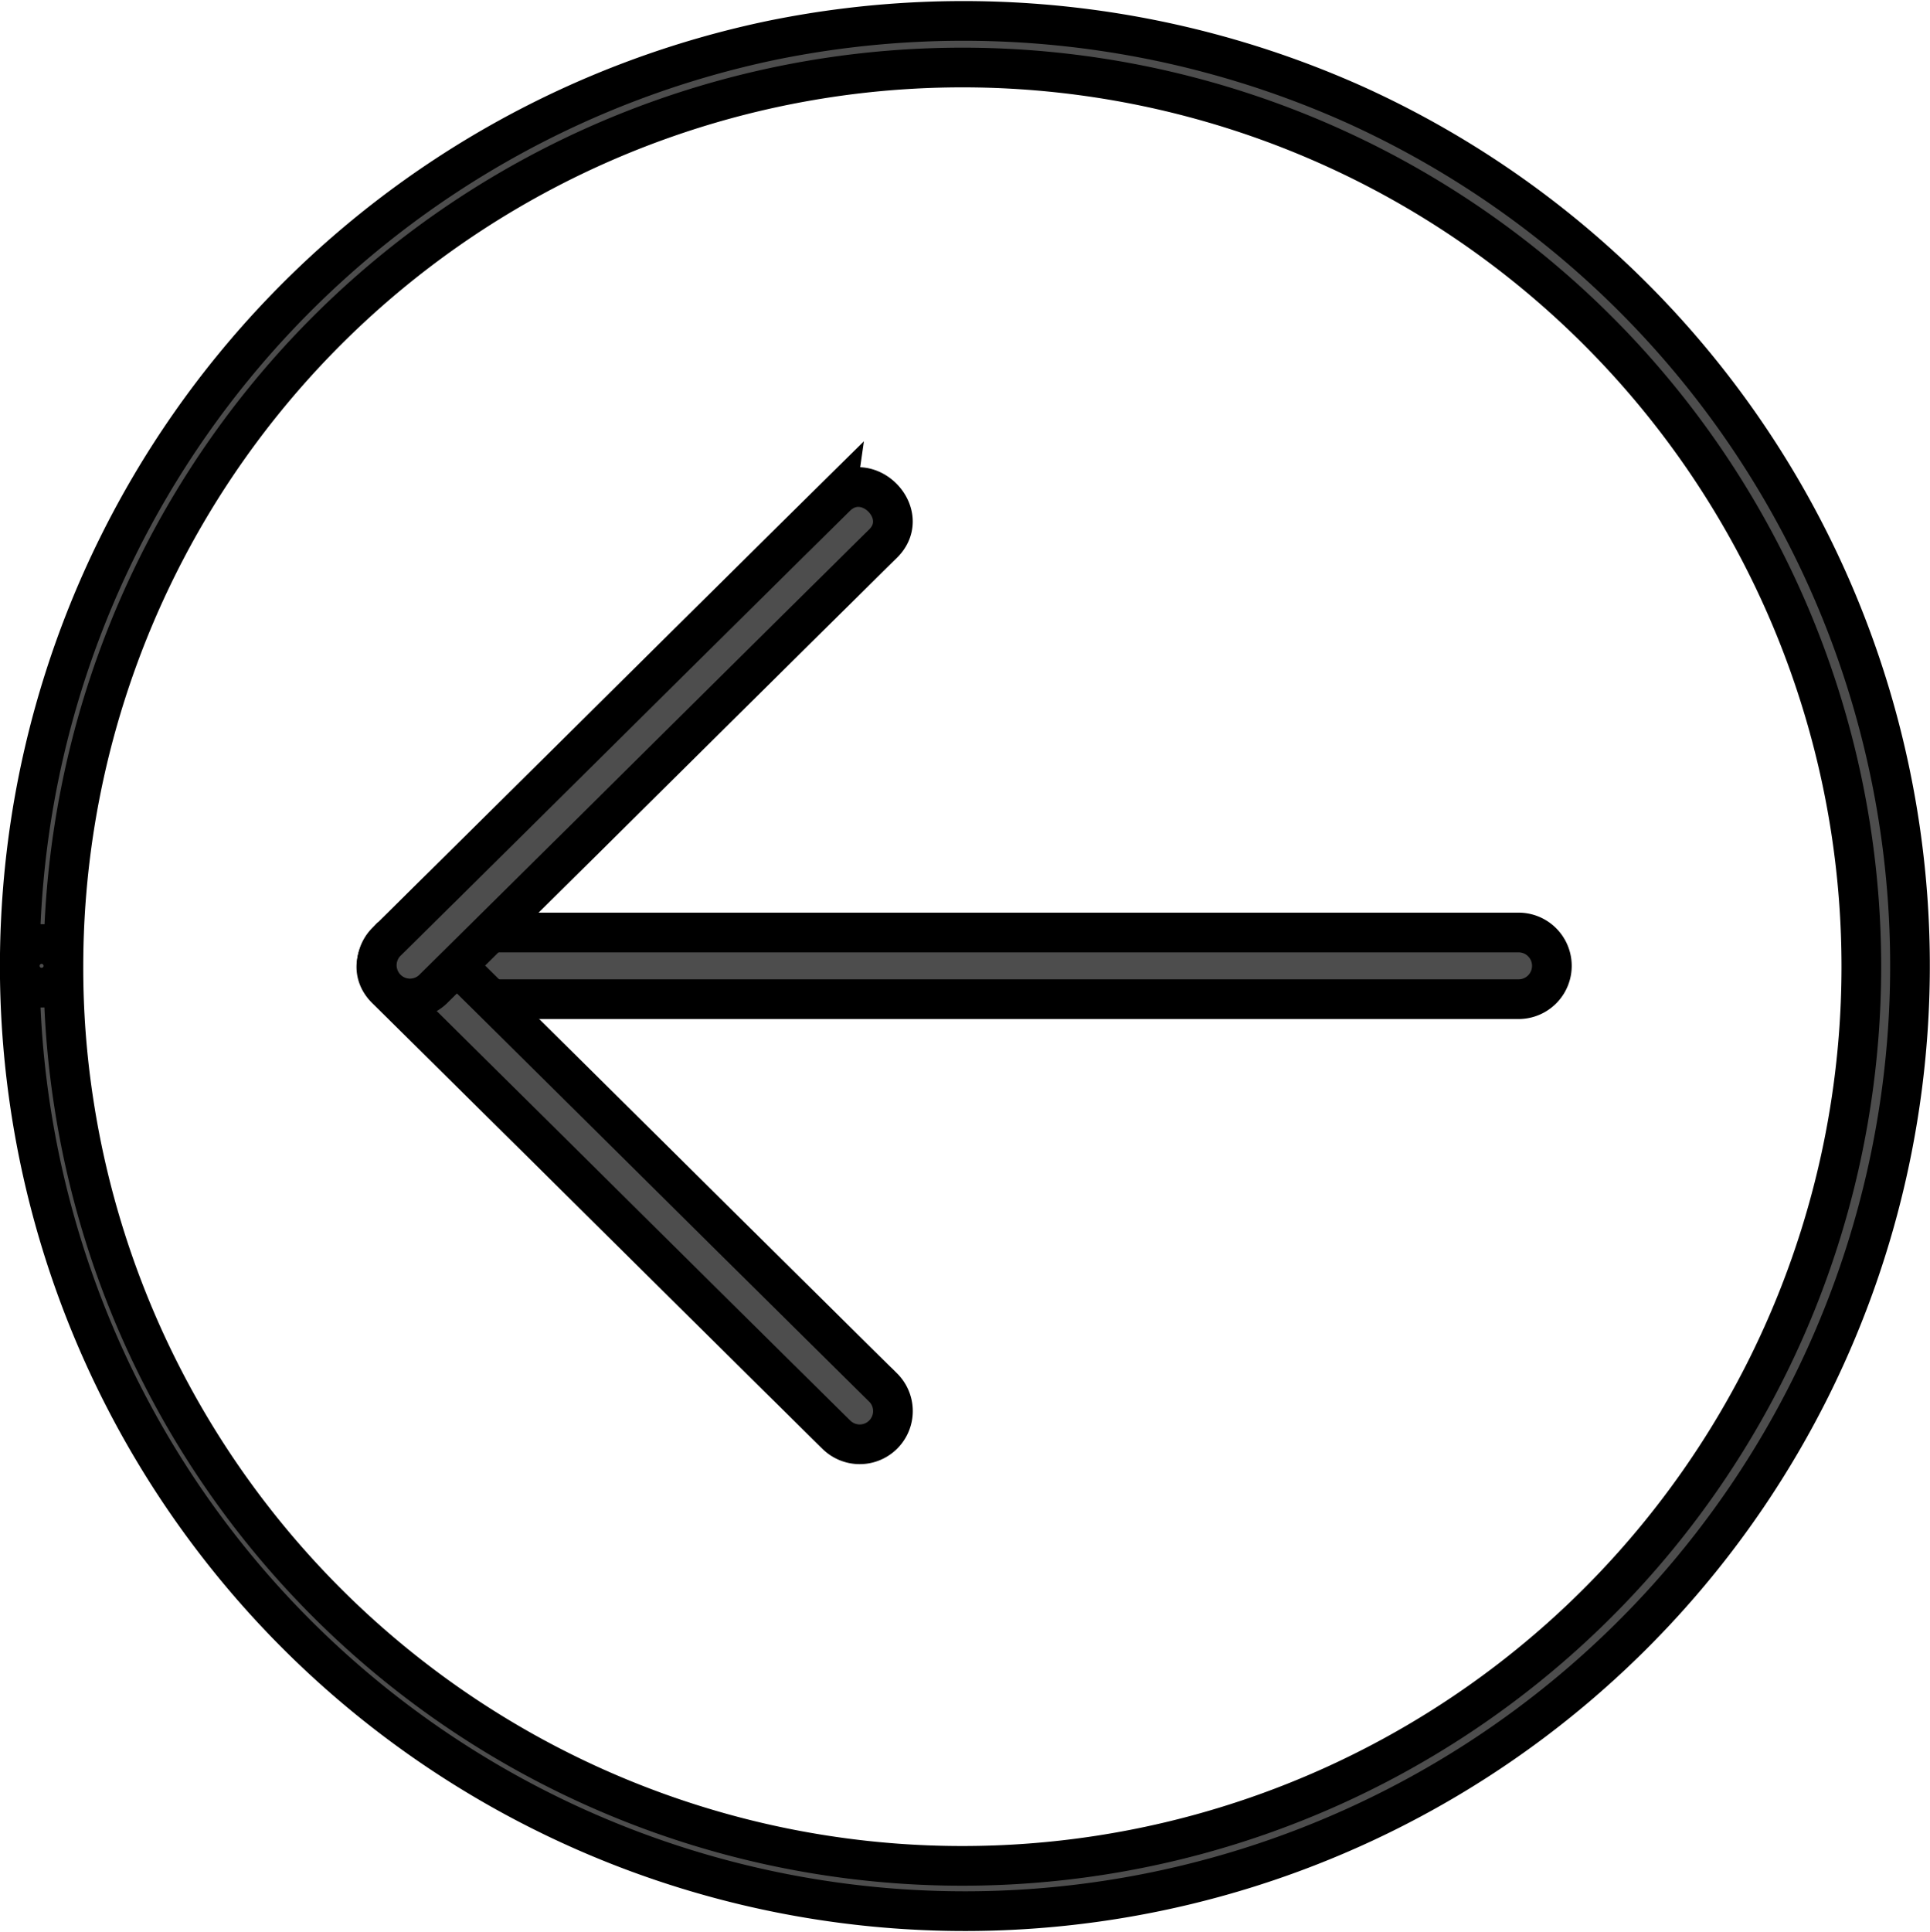
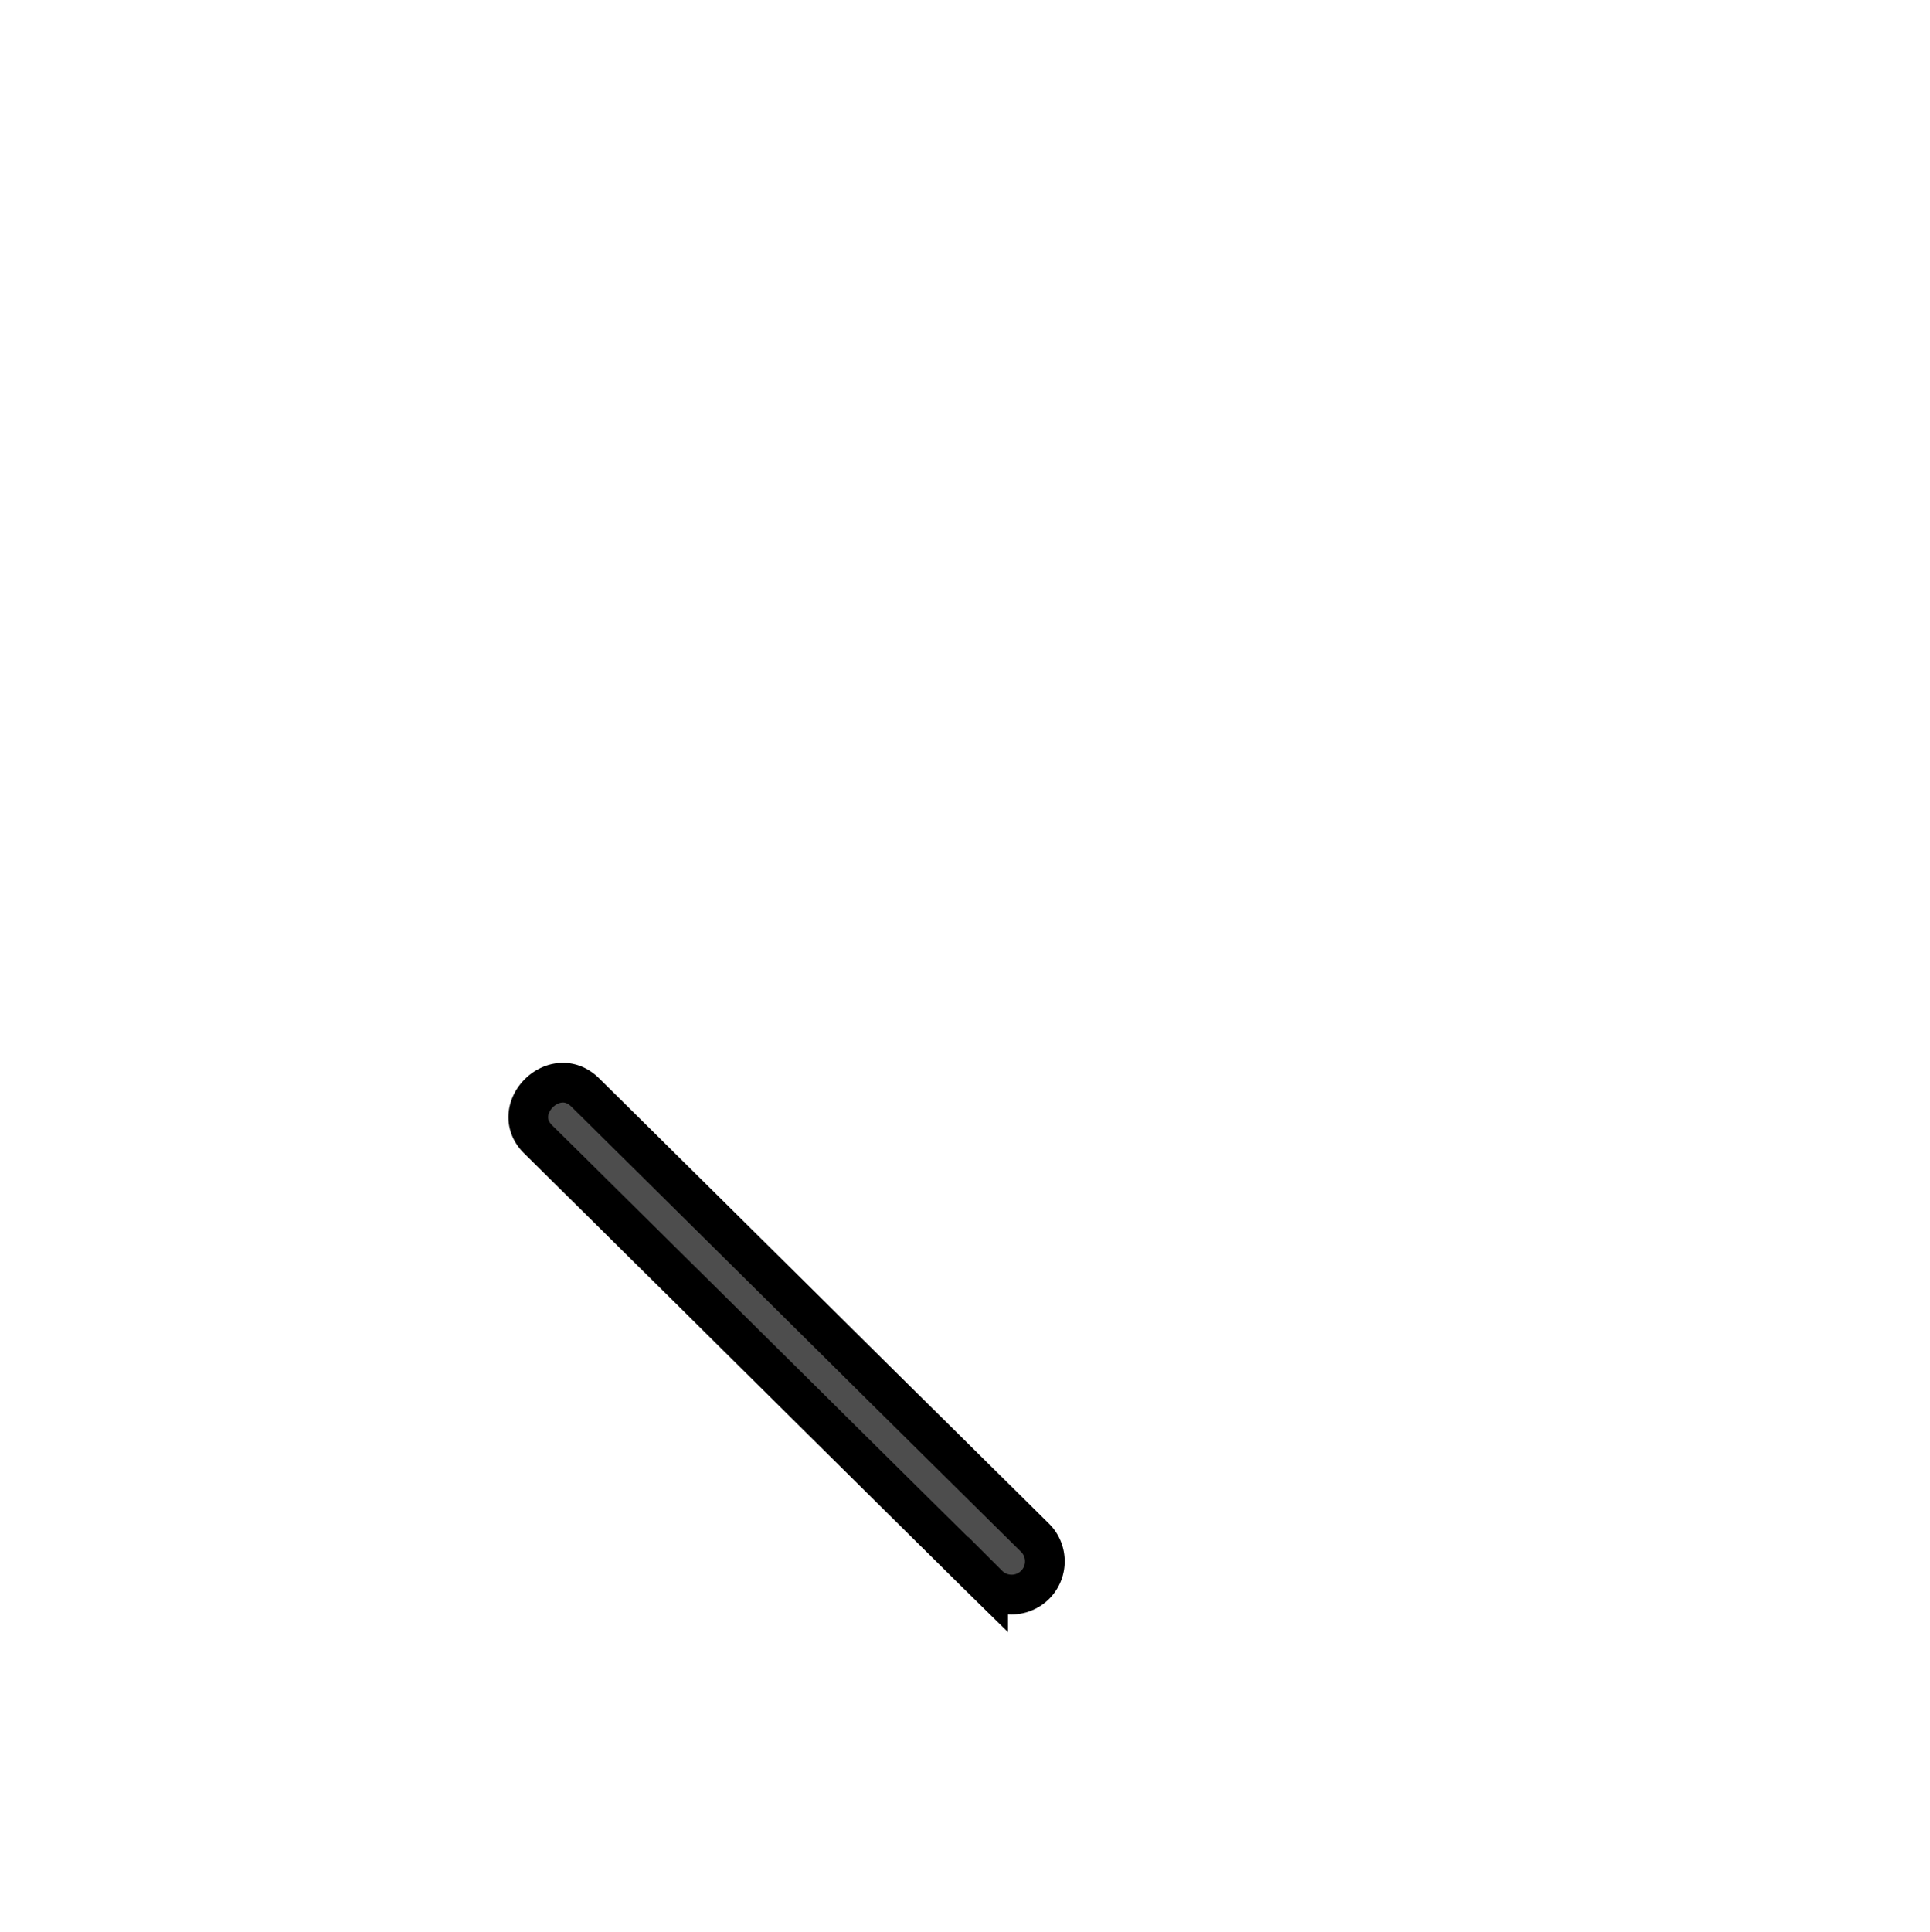
<svg xmlns="http://www.w3.org/2000/svg" width="48.638" height="48.685" viewBox="0 0 48.638 48.685">
  <g id="Group_12" data-name="Group 12" transform="translate(48.131 48.146) rotate(180)">
    <g id="Group_3" data-name="Group 3" transform="translate(0 0)">
      <g id="Group_2" data-name="Group 2" transform="translate(0)">
-         <path id="Path_4" data-name="Path 4" d="M274.79,252.519a22.655,22.655,0,1,1-.263-3.463,22.2,22.2,0,0,1,.263,3.463.549.549,0,0,0,1.1,0,23.818,23.818,0,1,0-33.67,21.686,24.1,24.1,0,0,0,14.679,1.641,23.821,23.821,0,0,0,18.7-19.606,24.116,24.116,0,0,0,.291-3.72A.546.546,0,0,0,274.79,252.519Z" transform="translate(-228.257 -228.708)" fill="#4d4d4d" stroke="#000" stroke-width="1" />
-       </g>
+         </g>
    </g>
    <g id="Group_10" data-name="Group 10" transform="translate(9.021 11.755)">
      <g id="Group_5" data-name="Group 5" transform="translate(0 11.217)">
        <g id="Group_4" data-name="Group 4">
-           <path id="Path_5" data-name="Path 5" d="M336.537,504.079H364.5a.84.84,0,0,0,0-1.679H336.537a.84.84,0,0,0,0,1.679Z" transform="translate(-335.725 -502.4)" fill="#4d4d4d" stroke="#000" stroke-width="1" />
-         </g>
+           </g>
      </g>
      <g id="Group_7" data-name="Group 7" transform="translate(16.606 0)">
        <g id="Group_6" data-name="Group 6">
-           <path id="Path_6" data-name="Path 6" d="M533.806,370.19c1.276,1.259,2.552,2.526,3.828,3.786q3.047,3.022,6.1,6.043c.47.462.94.932,1.41,1.393.772.764,1.956-.428,1.183-1.184-1.276-1.259-2.552-2.526-3.828-3.786q-3.047-3.022-6.1-6.043c-.47-.462-.94-.932-1.41-1.393a.837.837,0,0,0-1.184,1.184Z" transform="translate(-533.559 -368.759)" fill="#4d4d4d" stroke="#000" stroke-width="1" />
+           <path id="Path_6" data-name="Path 6" d="M533.806,370.19q3.047,3.022,6.1,6.043c.47.462.94.932,1.41,1.393.772.764,1.956-.428,1.183-1.184-1.276-1.259-2.552-2.526-3.828-3.786q-3.047-3.022-6.1-6.043c-.47-.462-.94-.932-1.41-1.393a.837.837,0,0,0-1.184,1.184Z" transform="translate(-533.559 -368.759)" fill="#4d4d4d" stroke="#000" stroke-width="1" />
        </g>
      </g>
      <g id="Group_9" data-name="Group 9" transform="translate(16.609 11.222)">
        <g id="Group_8" data-name="Group 8">
-           <path id="Path_7" data-name="Path 7" d="M535.041,515.112c1.276-1.259,2.552-2.526,3.827-3.786q3.047-3.022,6.1-6.043c.47-.462.94-.932,1.41-1.393a.837.837,0,0,0-1.183-1.184c-1.276,1.259-2.552,2.526-3.828,3.786q-3.047,3.022-6.1,6.043c-.47.462-.94.932-1.41,1.393-.772.755.411,1.947,1.184,1.183Z" transform="translate(-533.607 -502.459)" fill="#4d4d4d" stroke="#000" stroke-width="1" />
-         </g>
+           </g>
      </g>
    </g>
  </g>
</svg>